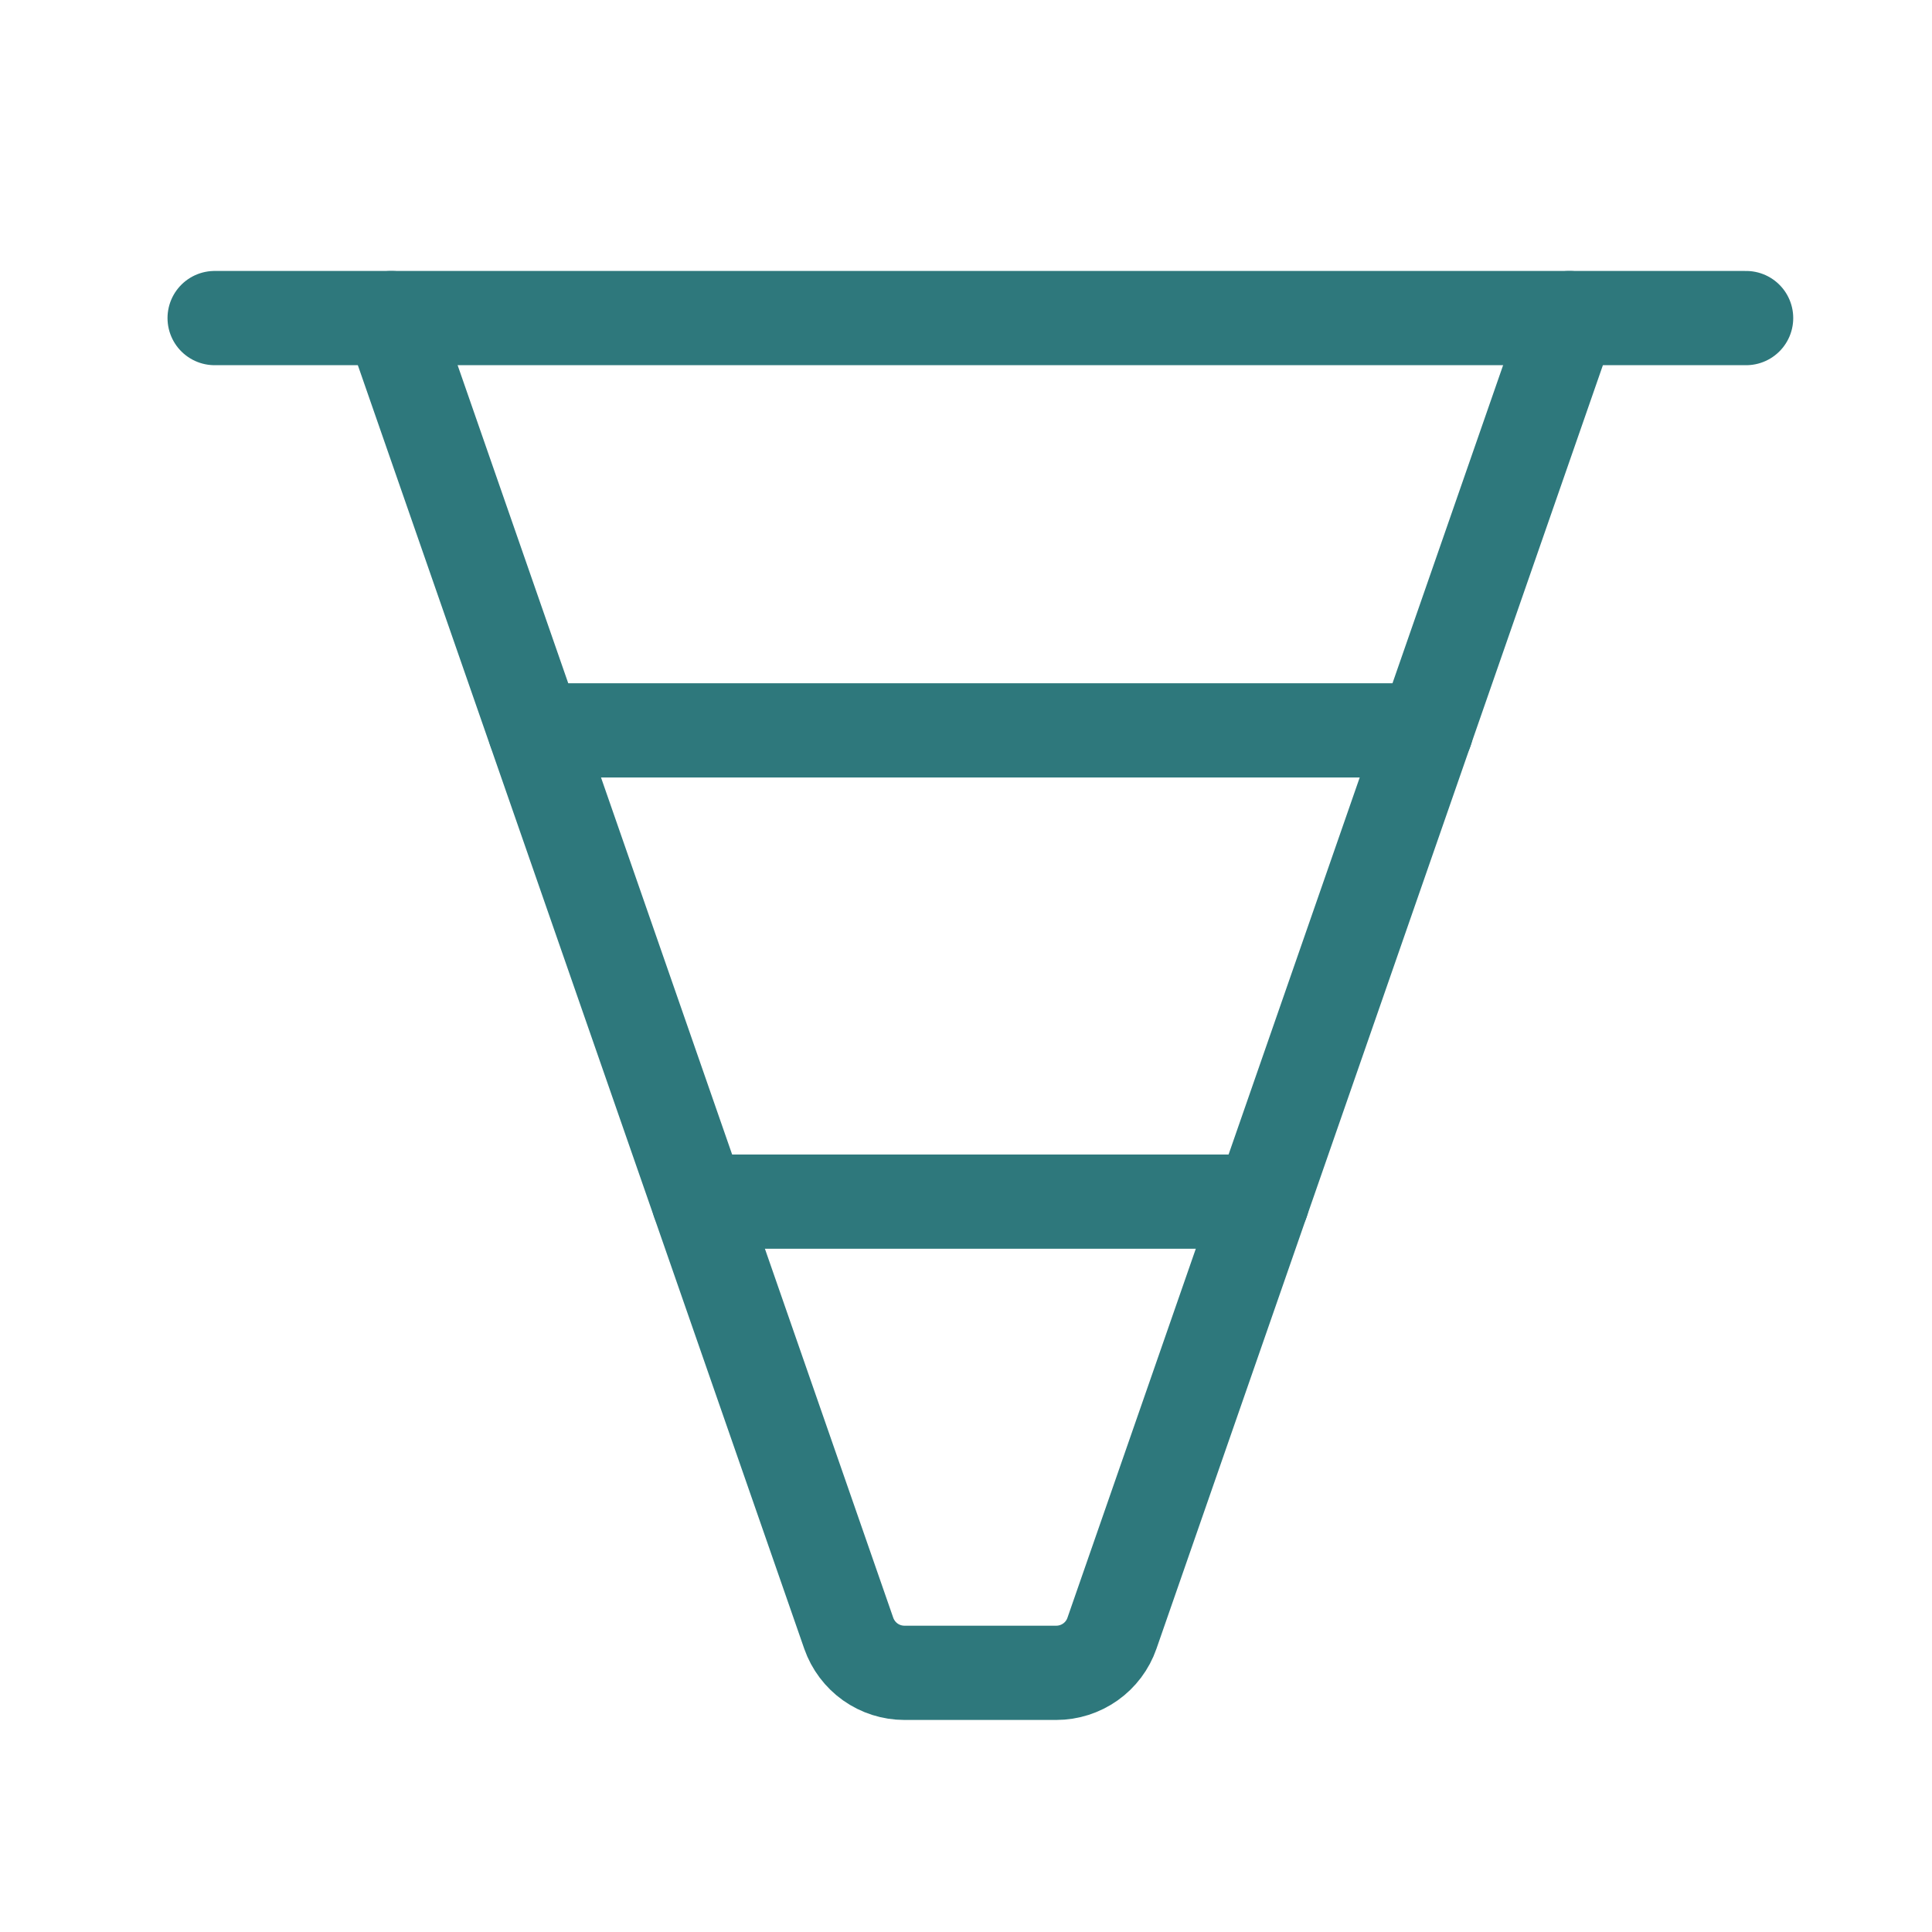
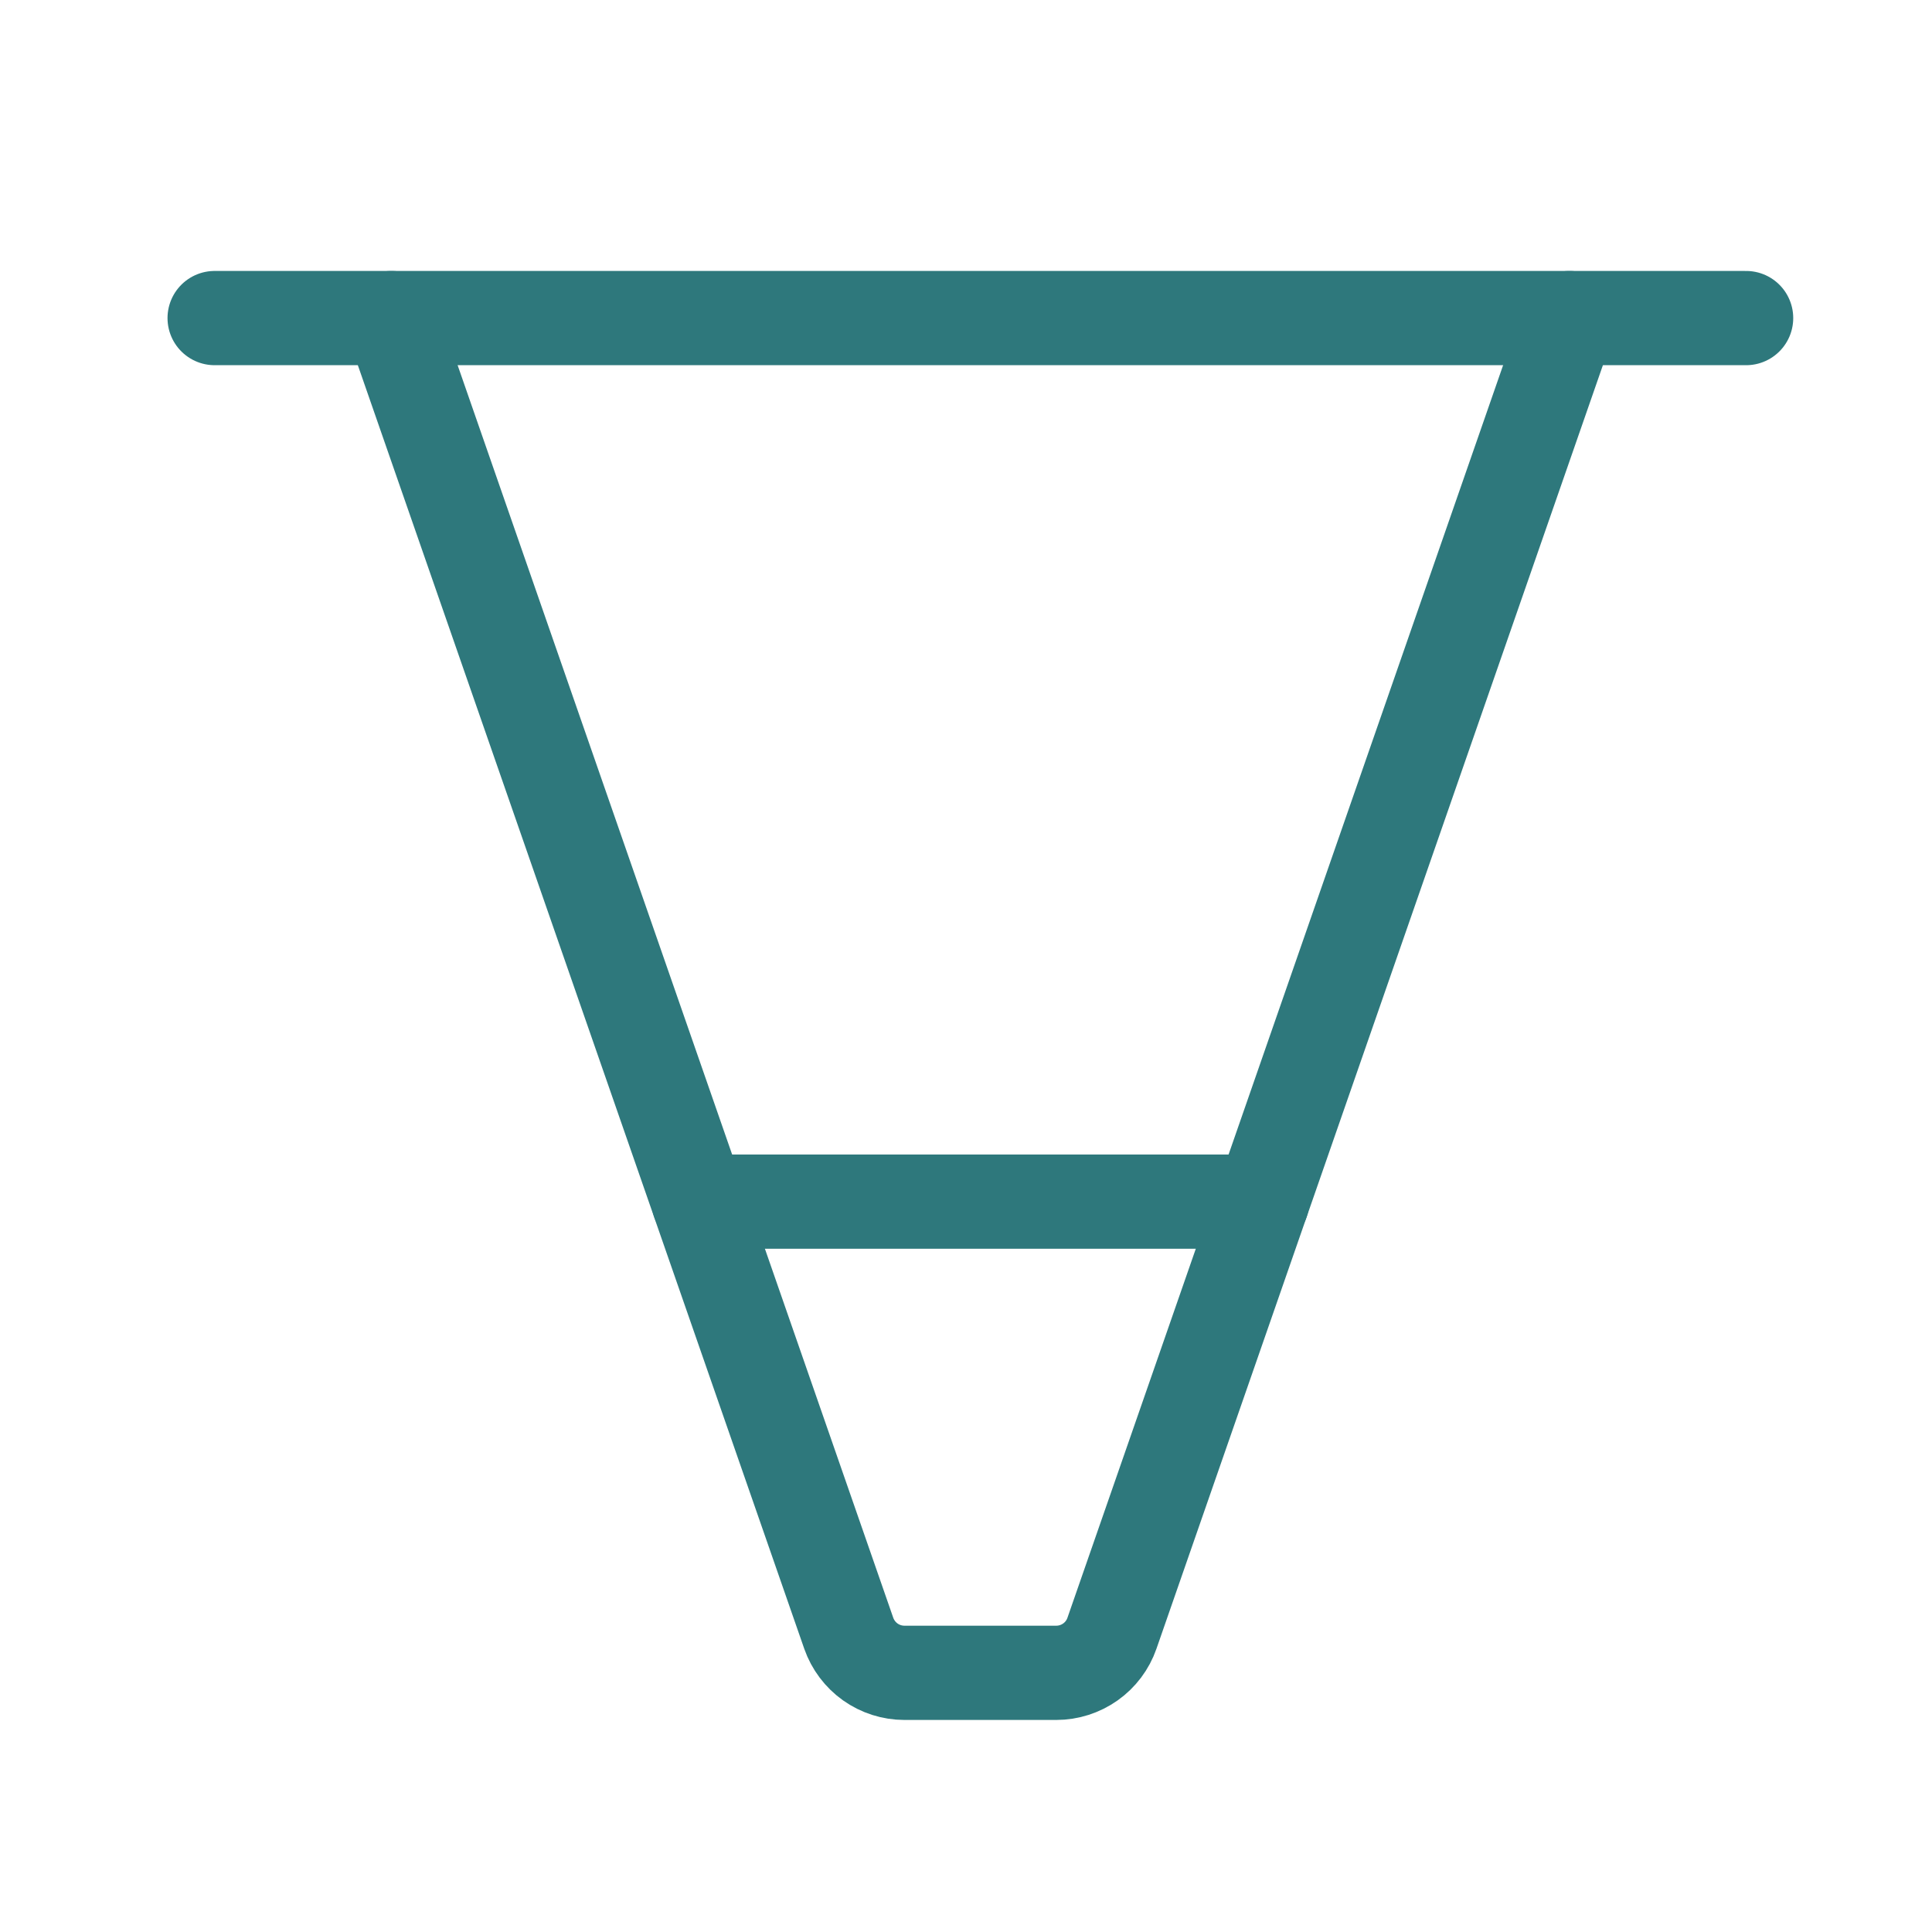
<svg xmlns="http://www.w3.org/2000/svg" width="41" height="41" viewBox="0 0 41 41" fill="none">
  <g clip-path="url(#clip0_926_3923)">
    <path d="M8.305 6.75L18.012 34.661C18.098 34.906 18.258 35.119 18.469 35.269C18.681 35.419 18.934 35.5 19.194 35.5H22.416C22.675 35.5 22.928 35.419 23.14 35.269C23.352 35.119 23.512 34.906 23.597 34.661L33.305 6.75" stroke="#2E787C" stroke-width="2" stroke-linecap="round" stroke-linejoin="round" />
    <path d="M37.055 6.75H4.555" stroke="#2E787C" stroke-width="2" stroke-linecap="round" stroke-linejoin="round" />
    <path d="M26.784 25.5H14.828" stroke="#2E787C" stroke-width="2" stroke-linecap="round" stroke-linejoin="round" />
-     <path d="M30.264 15.5H11.352" stroke="#2E787C" stroke-width="2" stroke-linecap="round" stroke-linejoin="round" />
  </g>
  <defs>
    <clipPath id="clip0_926_3923">
      <rect width="40" height="40" fill="white" transform="matrix(1 0 0 -1 0.805 40.5)" />
    </clipPath>
  </defs>
</svg>